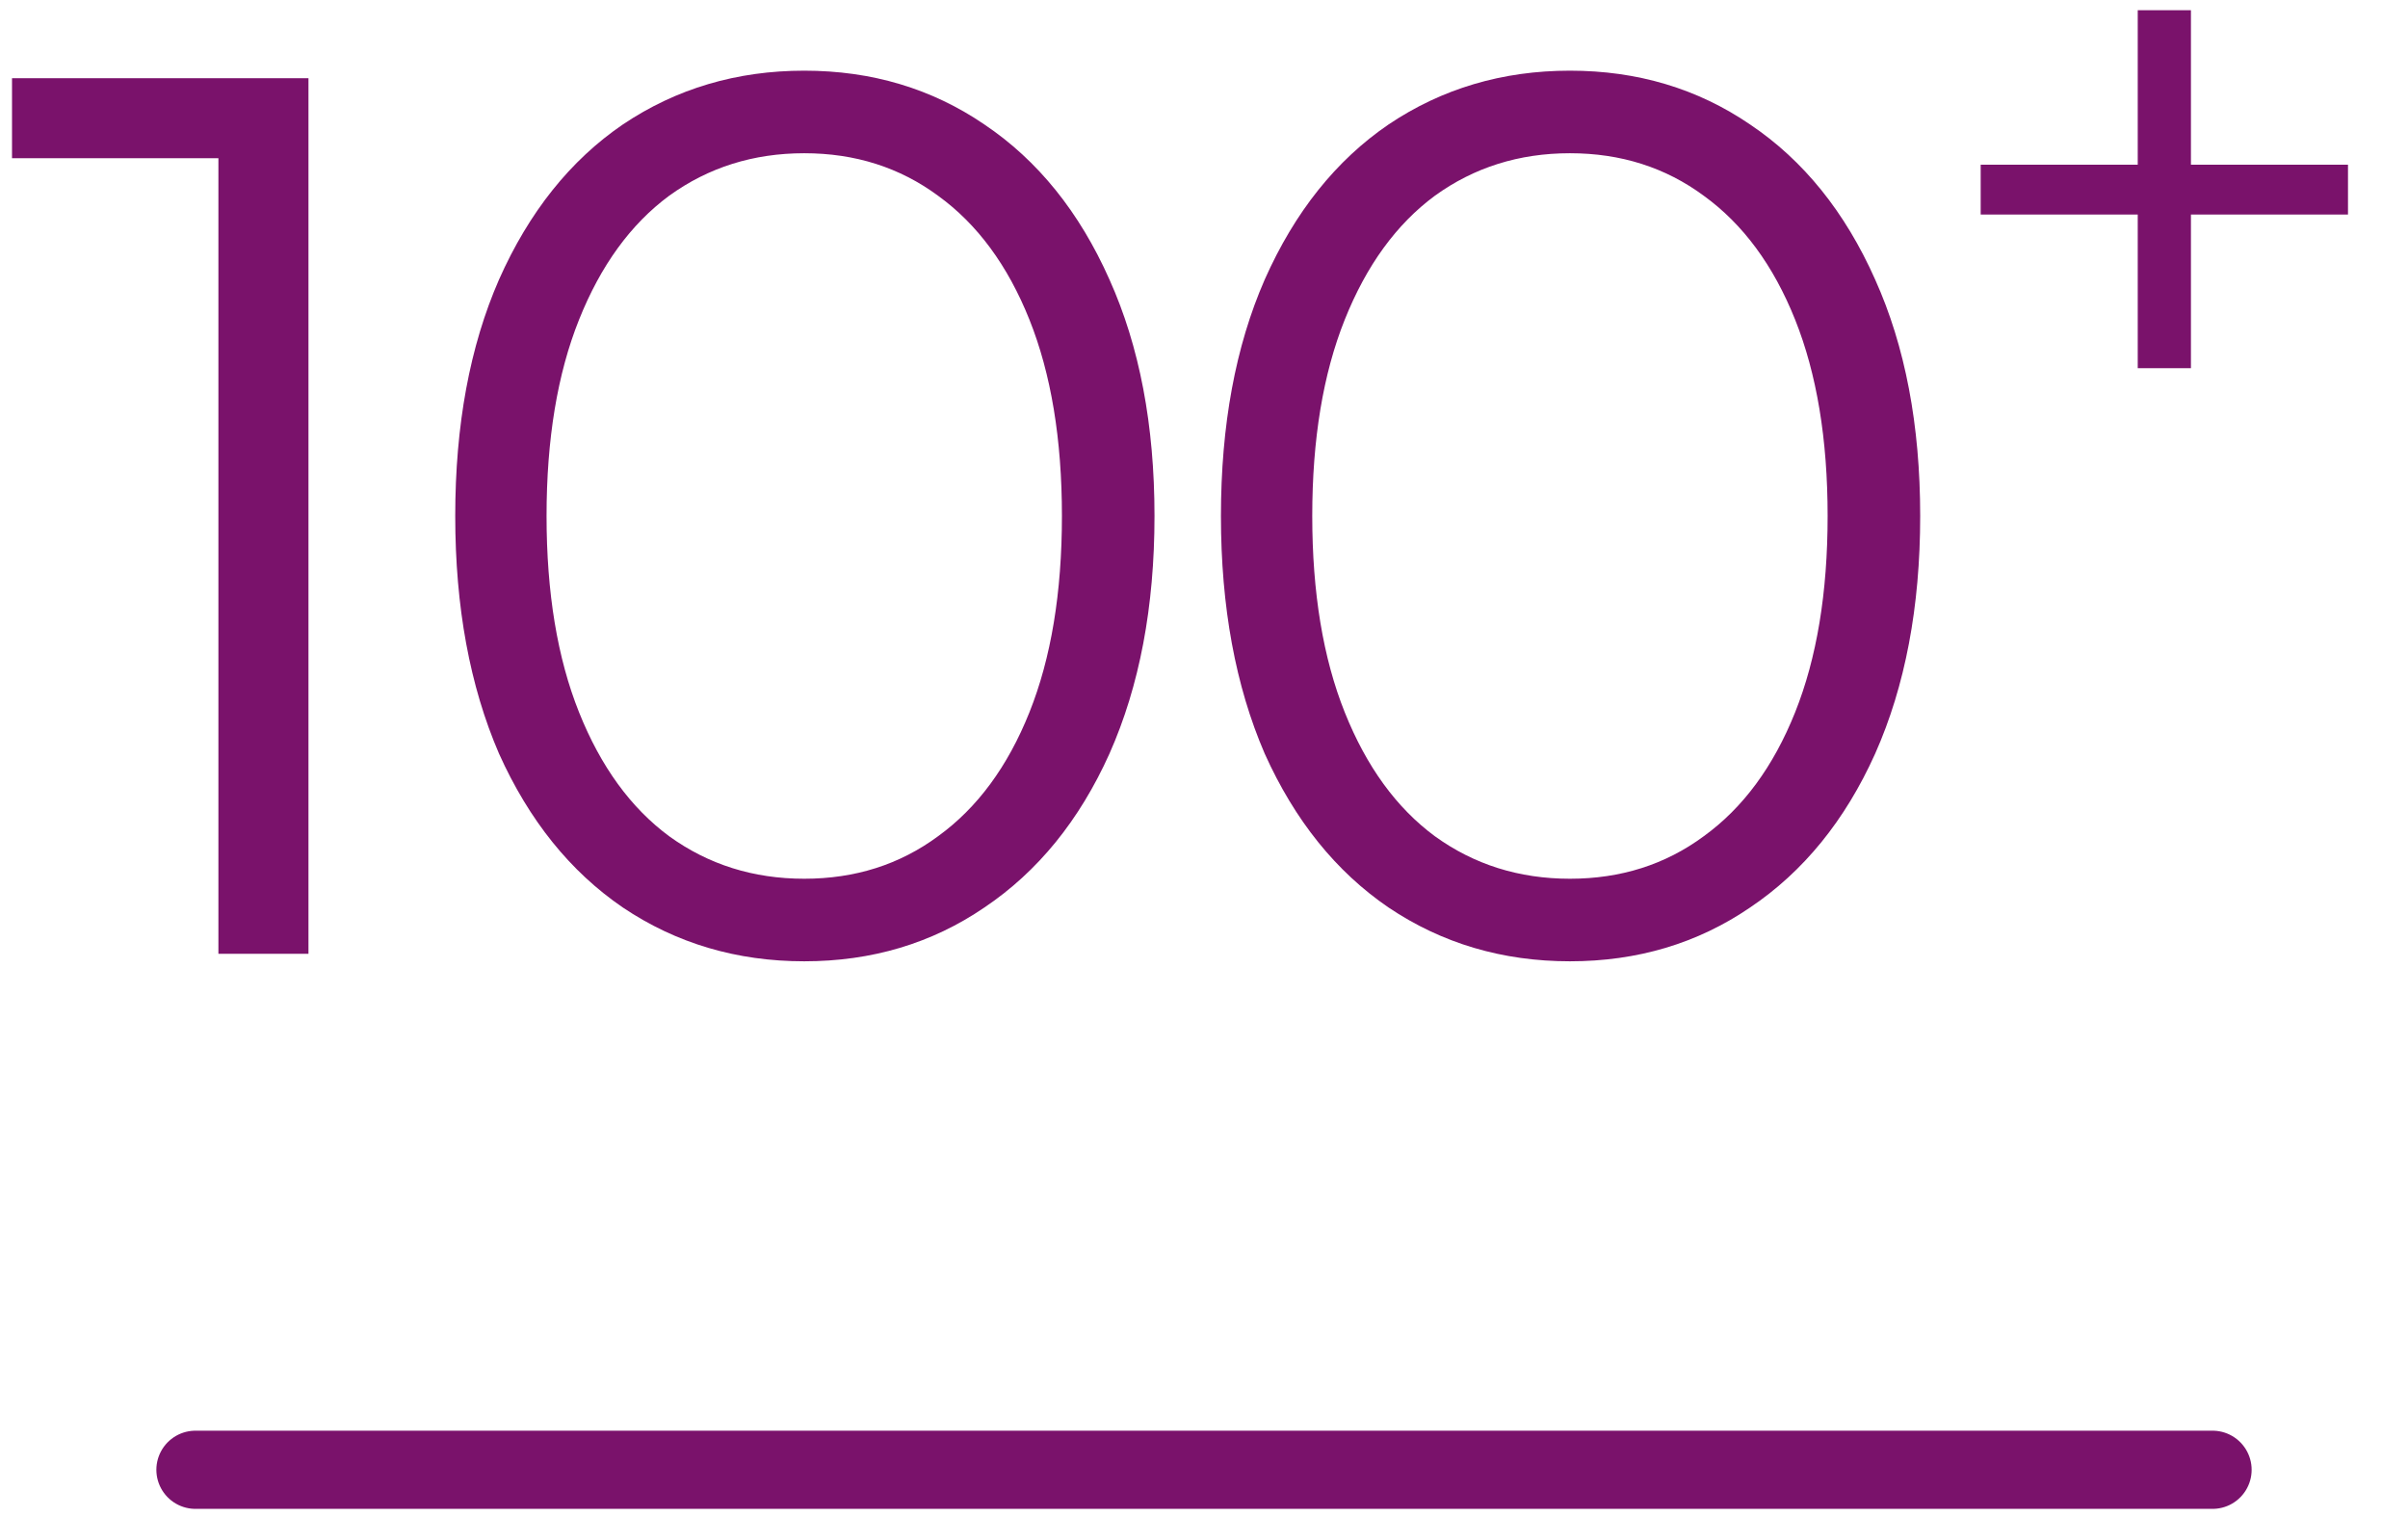
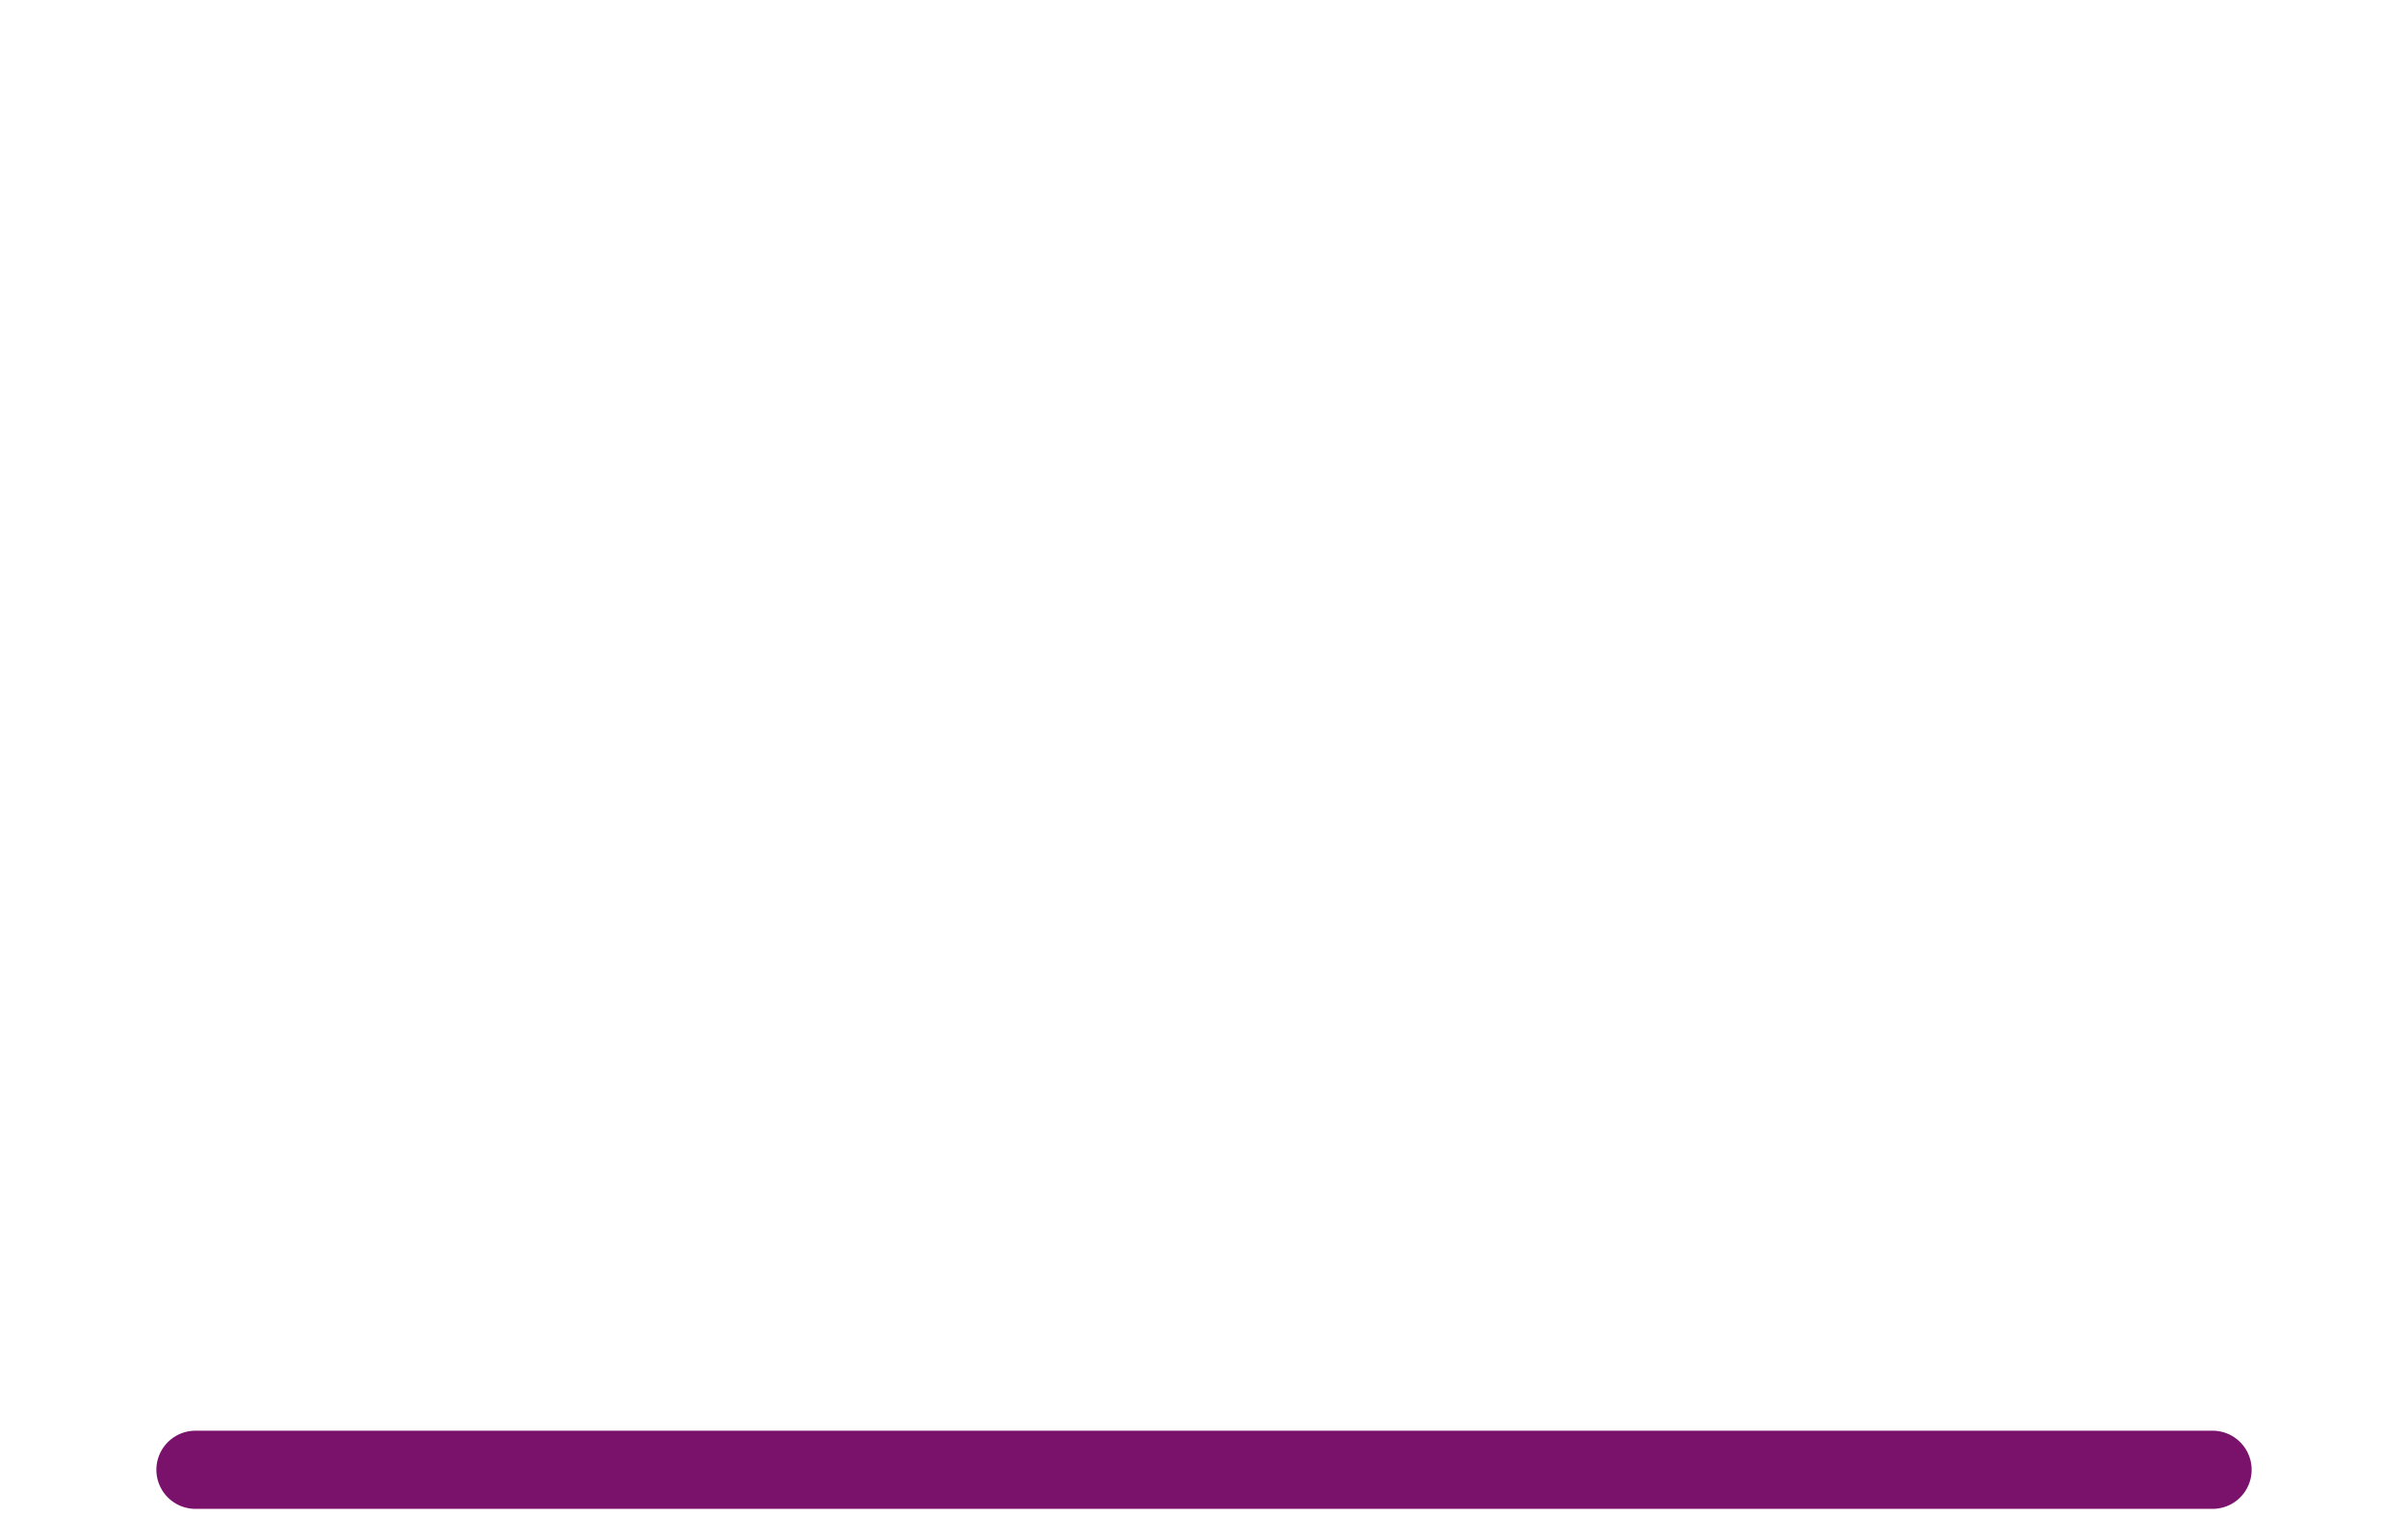
<svg xmlns="http://www.w3.org/2000/svg" width="154" height="97" viewBox="0 0 154 97" fill="none">
-   <path d="M19.728 5V61H13.968V10.12H0.768V5H19.728ZM51.434 61.48C47.114 61.48 43.247 60.333 39.834 58.04C36.474 55.747 33.834 52.467 31.914 48.2C30.047 43.88 29.114 38.813 29.114 33C29.114 27.187 30.047 22.147 31.914 17.88C33.834 13.56 36.474 10.253 39.834 7.96C43.247 5.667 47.114 4.52 51.434 4.52C55.754 4.52 59.594 5.667 62.954 7.96C66.367 10.253 69.034 13.56 70.954 17.88C72.874 22.147 73.834 27.187 73.834 33C73.834 38.813 72.874 43.88 70.954 48.2C69.034 52.467 66.367 55.747 62.954 58.04C59.594 60.333 55.754 61.48 51.434 61.48ZM51.434 56.2C54.687 56.2 57.541 55.293 59.994 53.48C62.501 51.667 64.447 49.027 65.834 45.56C67.221 42.093 67.914 37.907 67.914 33C67.914 28.093 67.221 23.907 65.834 20.44C64.447 16.973 62.501 14.333 59.994 12.52C57.541 10.707 54.687 9.8 51.434 9.8C48.181 9.8 45.301 10.707 42.794 12.52C40.341 14.333 38.421 16.973 37.034 20.44C35.647 23.907 34.954 28.093 34.954 33C34.954 37.907 35.647 42.093 37.034 45.56C38.421 49.027 40.341 51.667 42.794 53.48C45.301 55.293 48.181 56.2 51.434 56.2ZM100.403 61.48C96.083 61.48 92.216 60.333 88.803 58.04C85.443 55.747 82.803 52.467 80.883 48.2C79.016 43.88 78.083 38.813 78.083 33C78.083 27.187 79.016 22.147 80.883 17.88C82.803 13.56 85.443 10.253 88.803 7.96C92.216 5.667 96.083 4.52 100.403 4.52C104.723 4.52 108.563 5.667 111.923 7.96C115.336 10.253 118.003 13.56 119.923 17.88C121.843 22.147 122.803 27.187 122.803 33C122.803 38.813 121.843 43.88 119.923 48.2C118.003 52.467 115.336 55.747 111.923 58.04C108.563 60.333 104.723 61.48 100.403 61.48ZM100.403 56.2C103.656 56.2 106.51 55.293 108.963 53.48C111.47 51.667 113.416 49.027 114.803 45.56C116.19 42.093 116.883 37.907 116.883 33C116.883 28.093 116.19 23.907 114.803 20.44C113.416 16.973 111.47 14.333 108.963 12.52C106.51 10.707 103.656 9.8 100.403 9.8C97.15 9.8 94.269 10.707 91.763 12.52C89.309 14.333 87.389 16.973 86.003 20.44C84.616 23.907 83.923 28.093 83.923 33C83.923 37.907 84.616 42.093 86.003 45.56C87.389 49.027 89.309 51.667 91.763 53.48C94.269 55.293 97.15 56.2 100.403 56.2ZM150.162 13.72H140.118V23.548H136.716V13.72H126.672V10.534H136.716V0.652H140.118V10.534H150.162V13.72Z" fill="#7A126B" />
  <path d="M12.5 94H141.5" stroke="#7A126B" stroke-width="5" stroke-linecap="round" />
</svg>